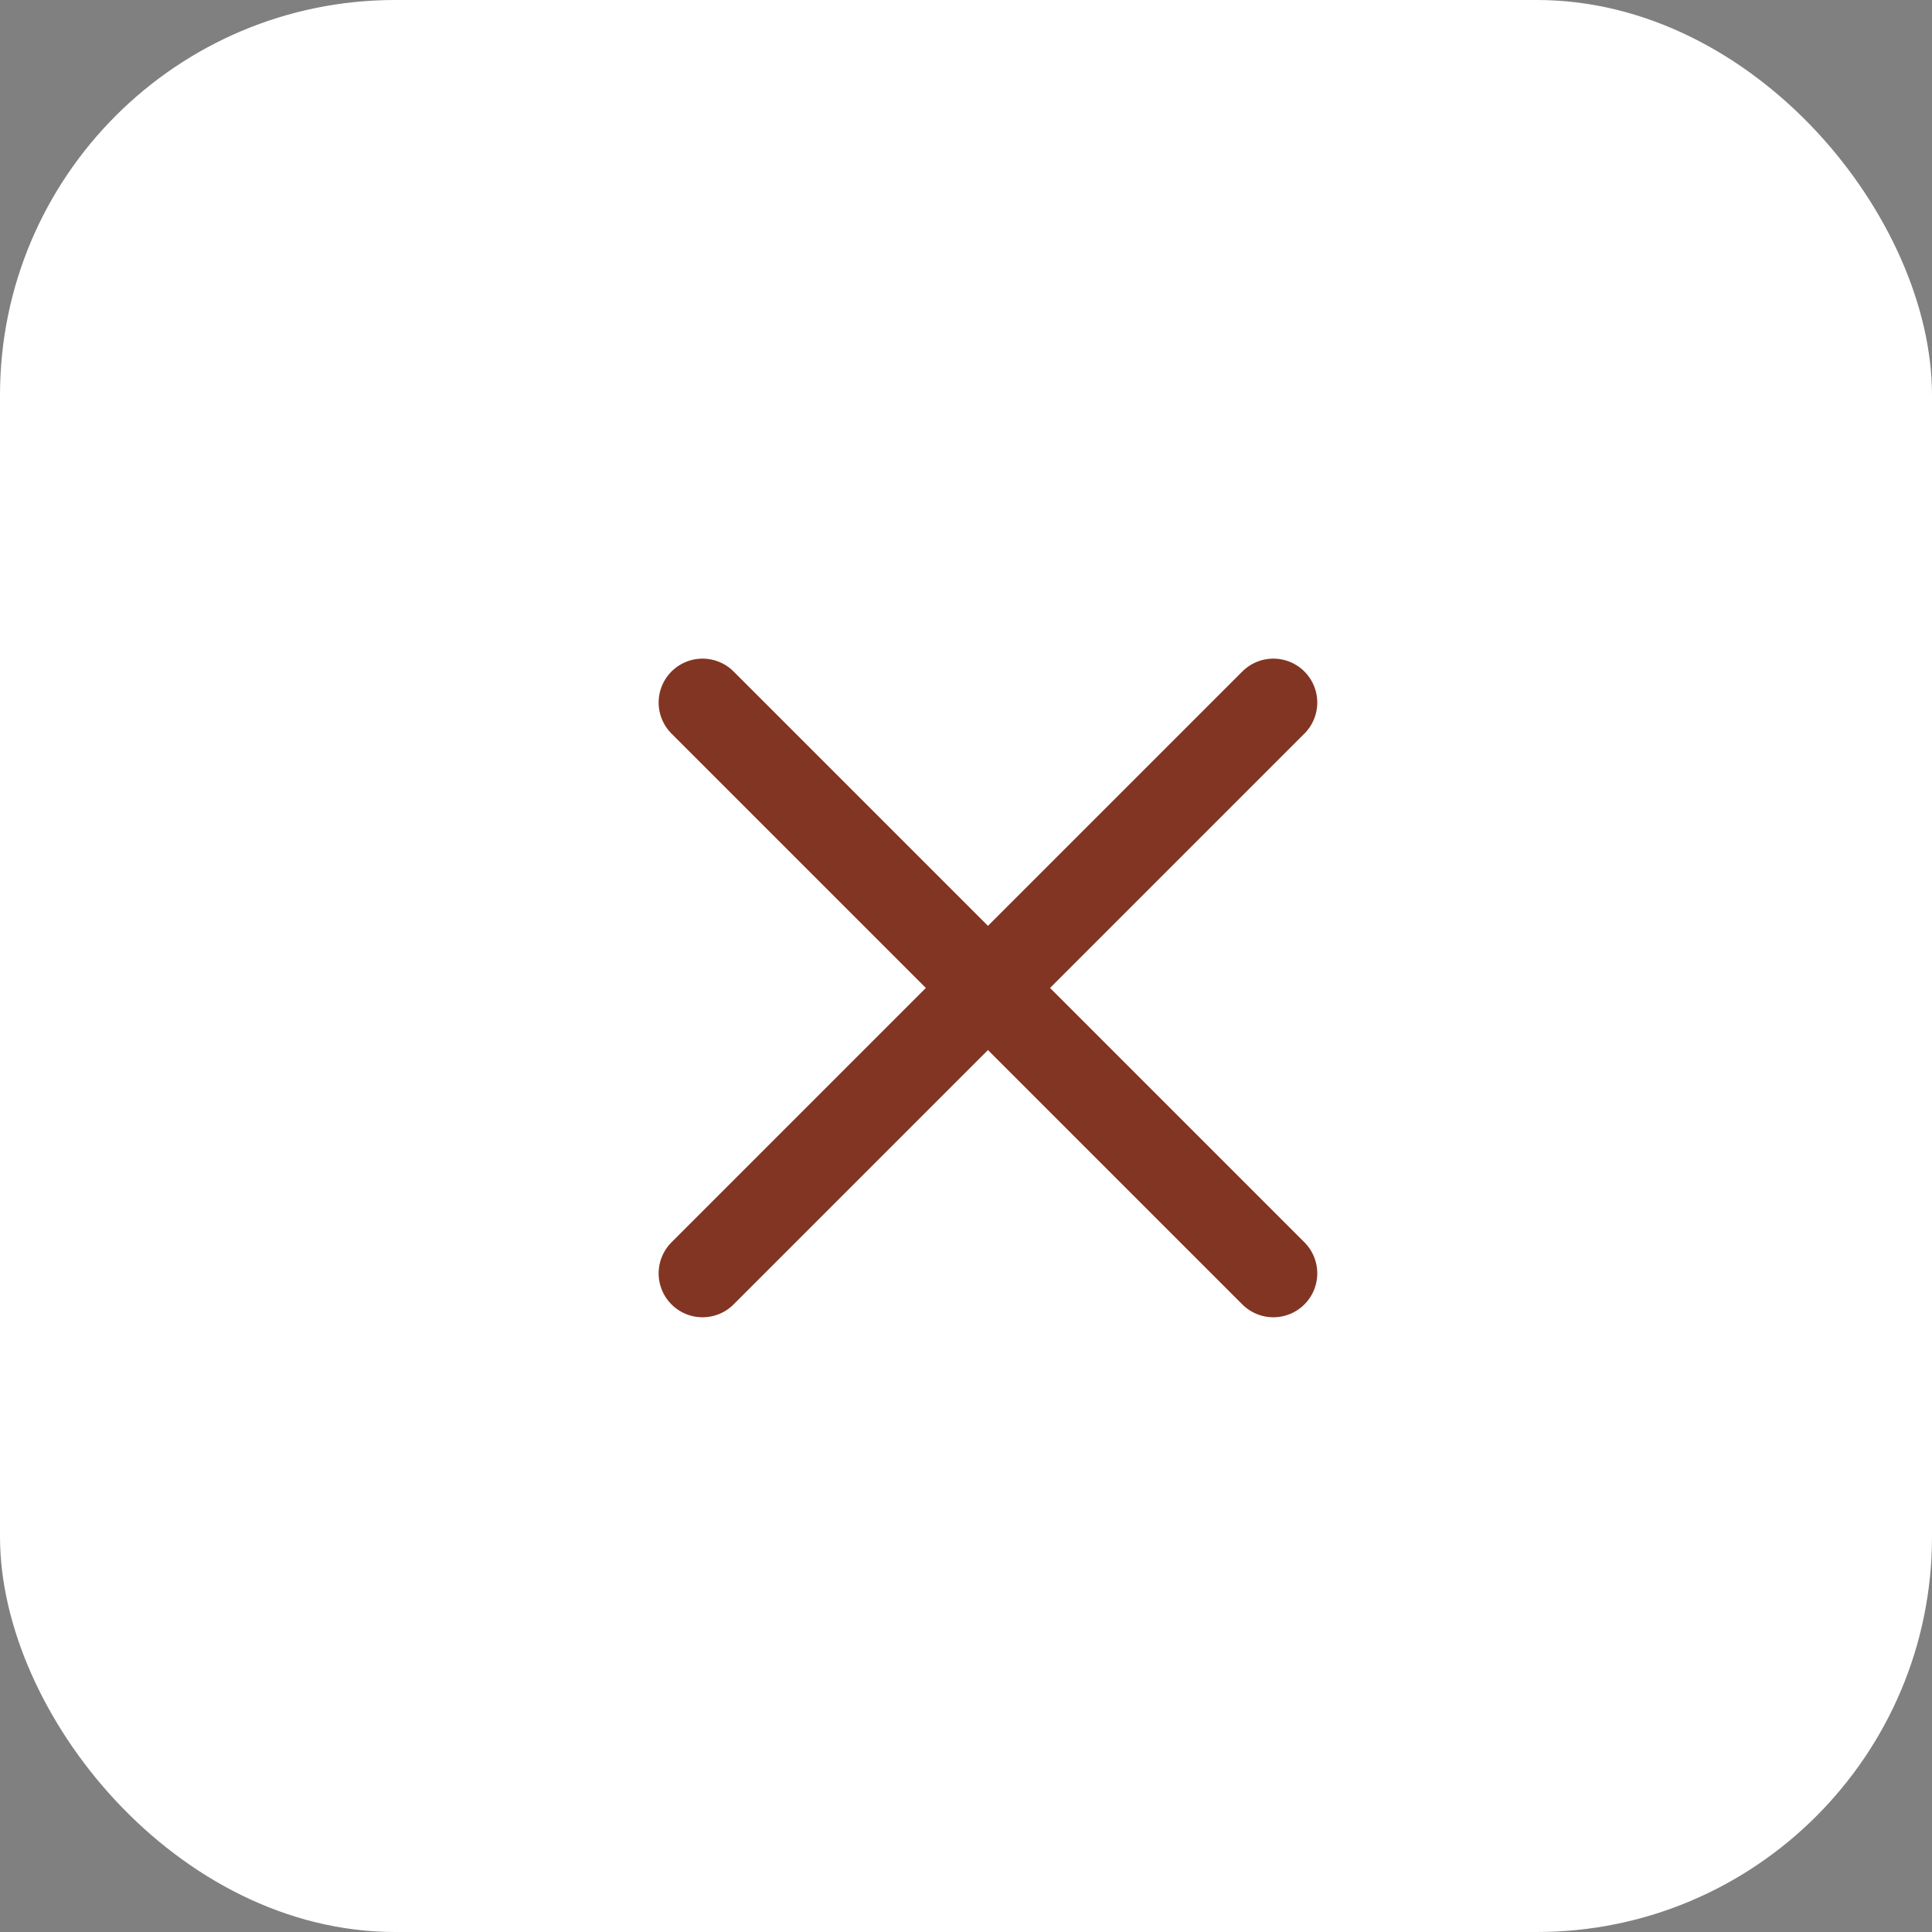
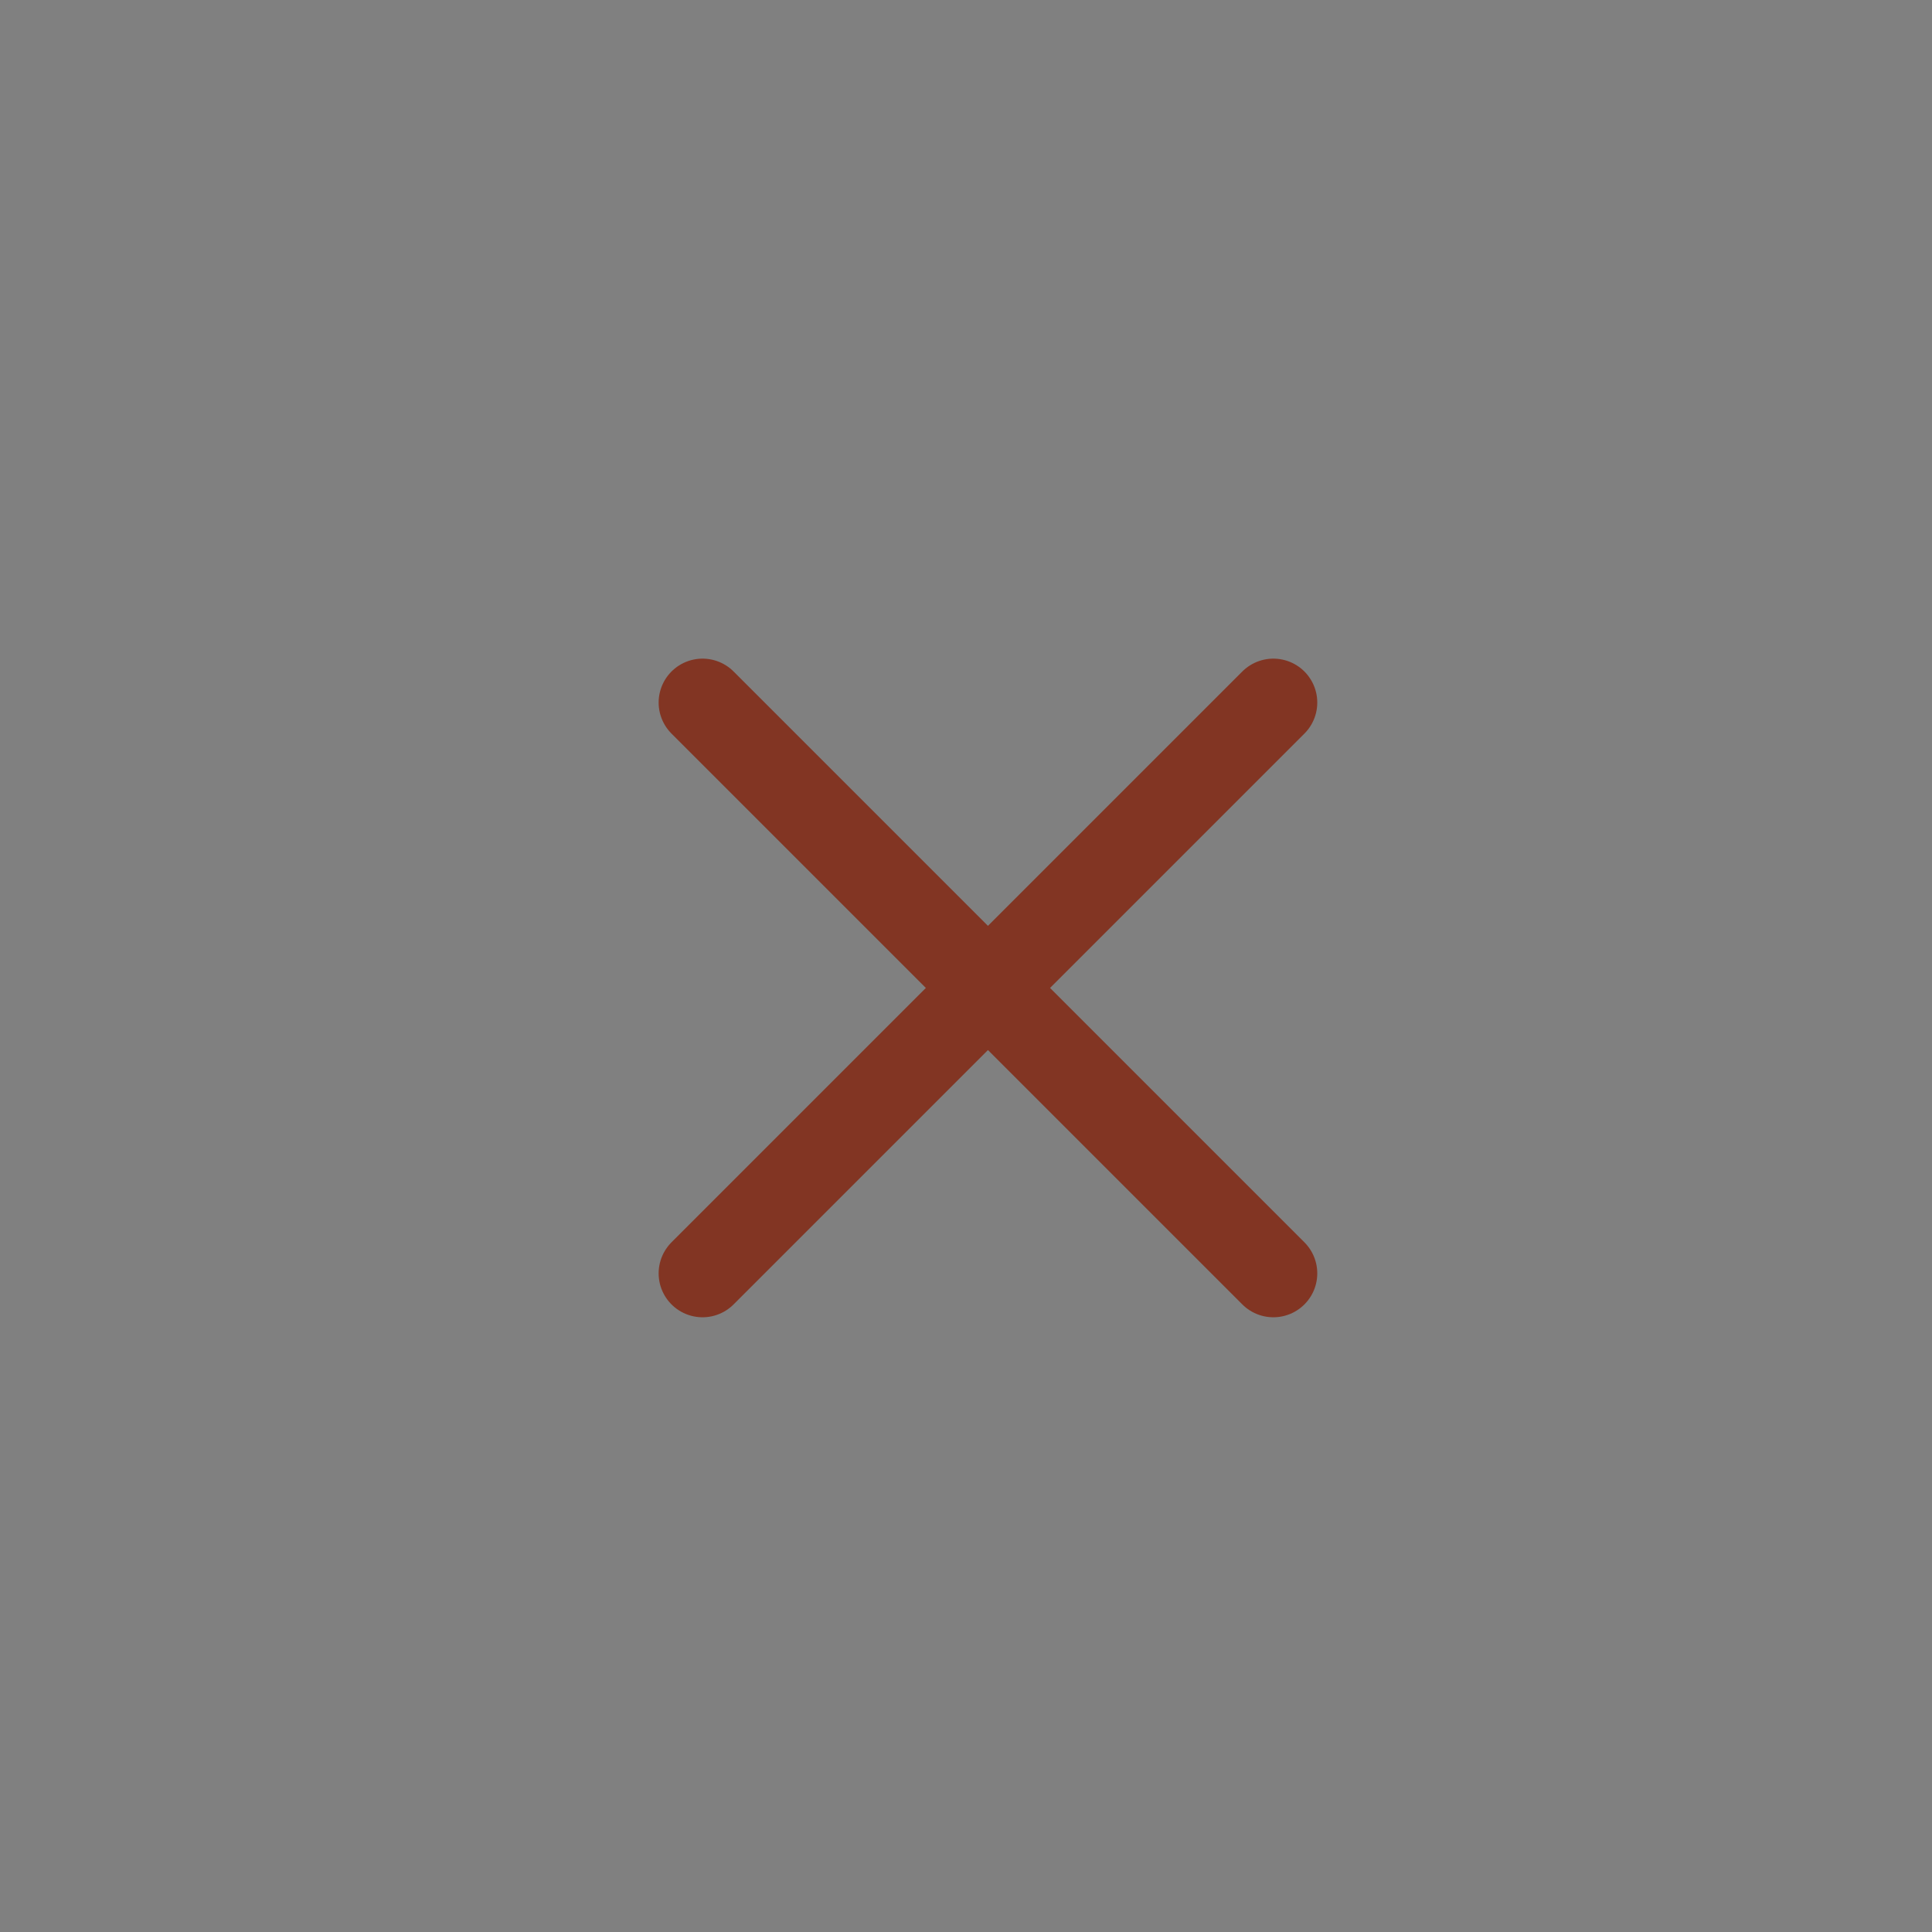
<svg xmlns="http://www.w3.org/2000/svg" width="44" height="44" viewBox="0 0 44 44" fill="none">
  <rect x="0" y="0" width="44" height="44" fill="#808080" stroke="none" />
-   <rect width="44" height="44" rx="9" fill="white" />
  <path d="M16 16L29 29" stroke="#823523" stroke-width="2" stroke-linecap="round" stroke-linejoin="round" />
  <path d="M16 29L29 16" stroke="#823523" stroke-width="2" stroke-linecap="round" stroke-linejoin="round" />
</svg>